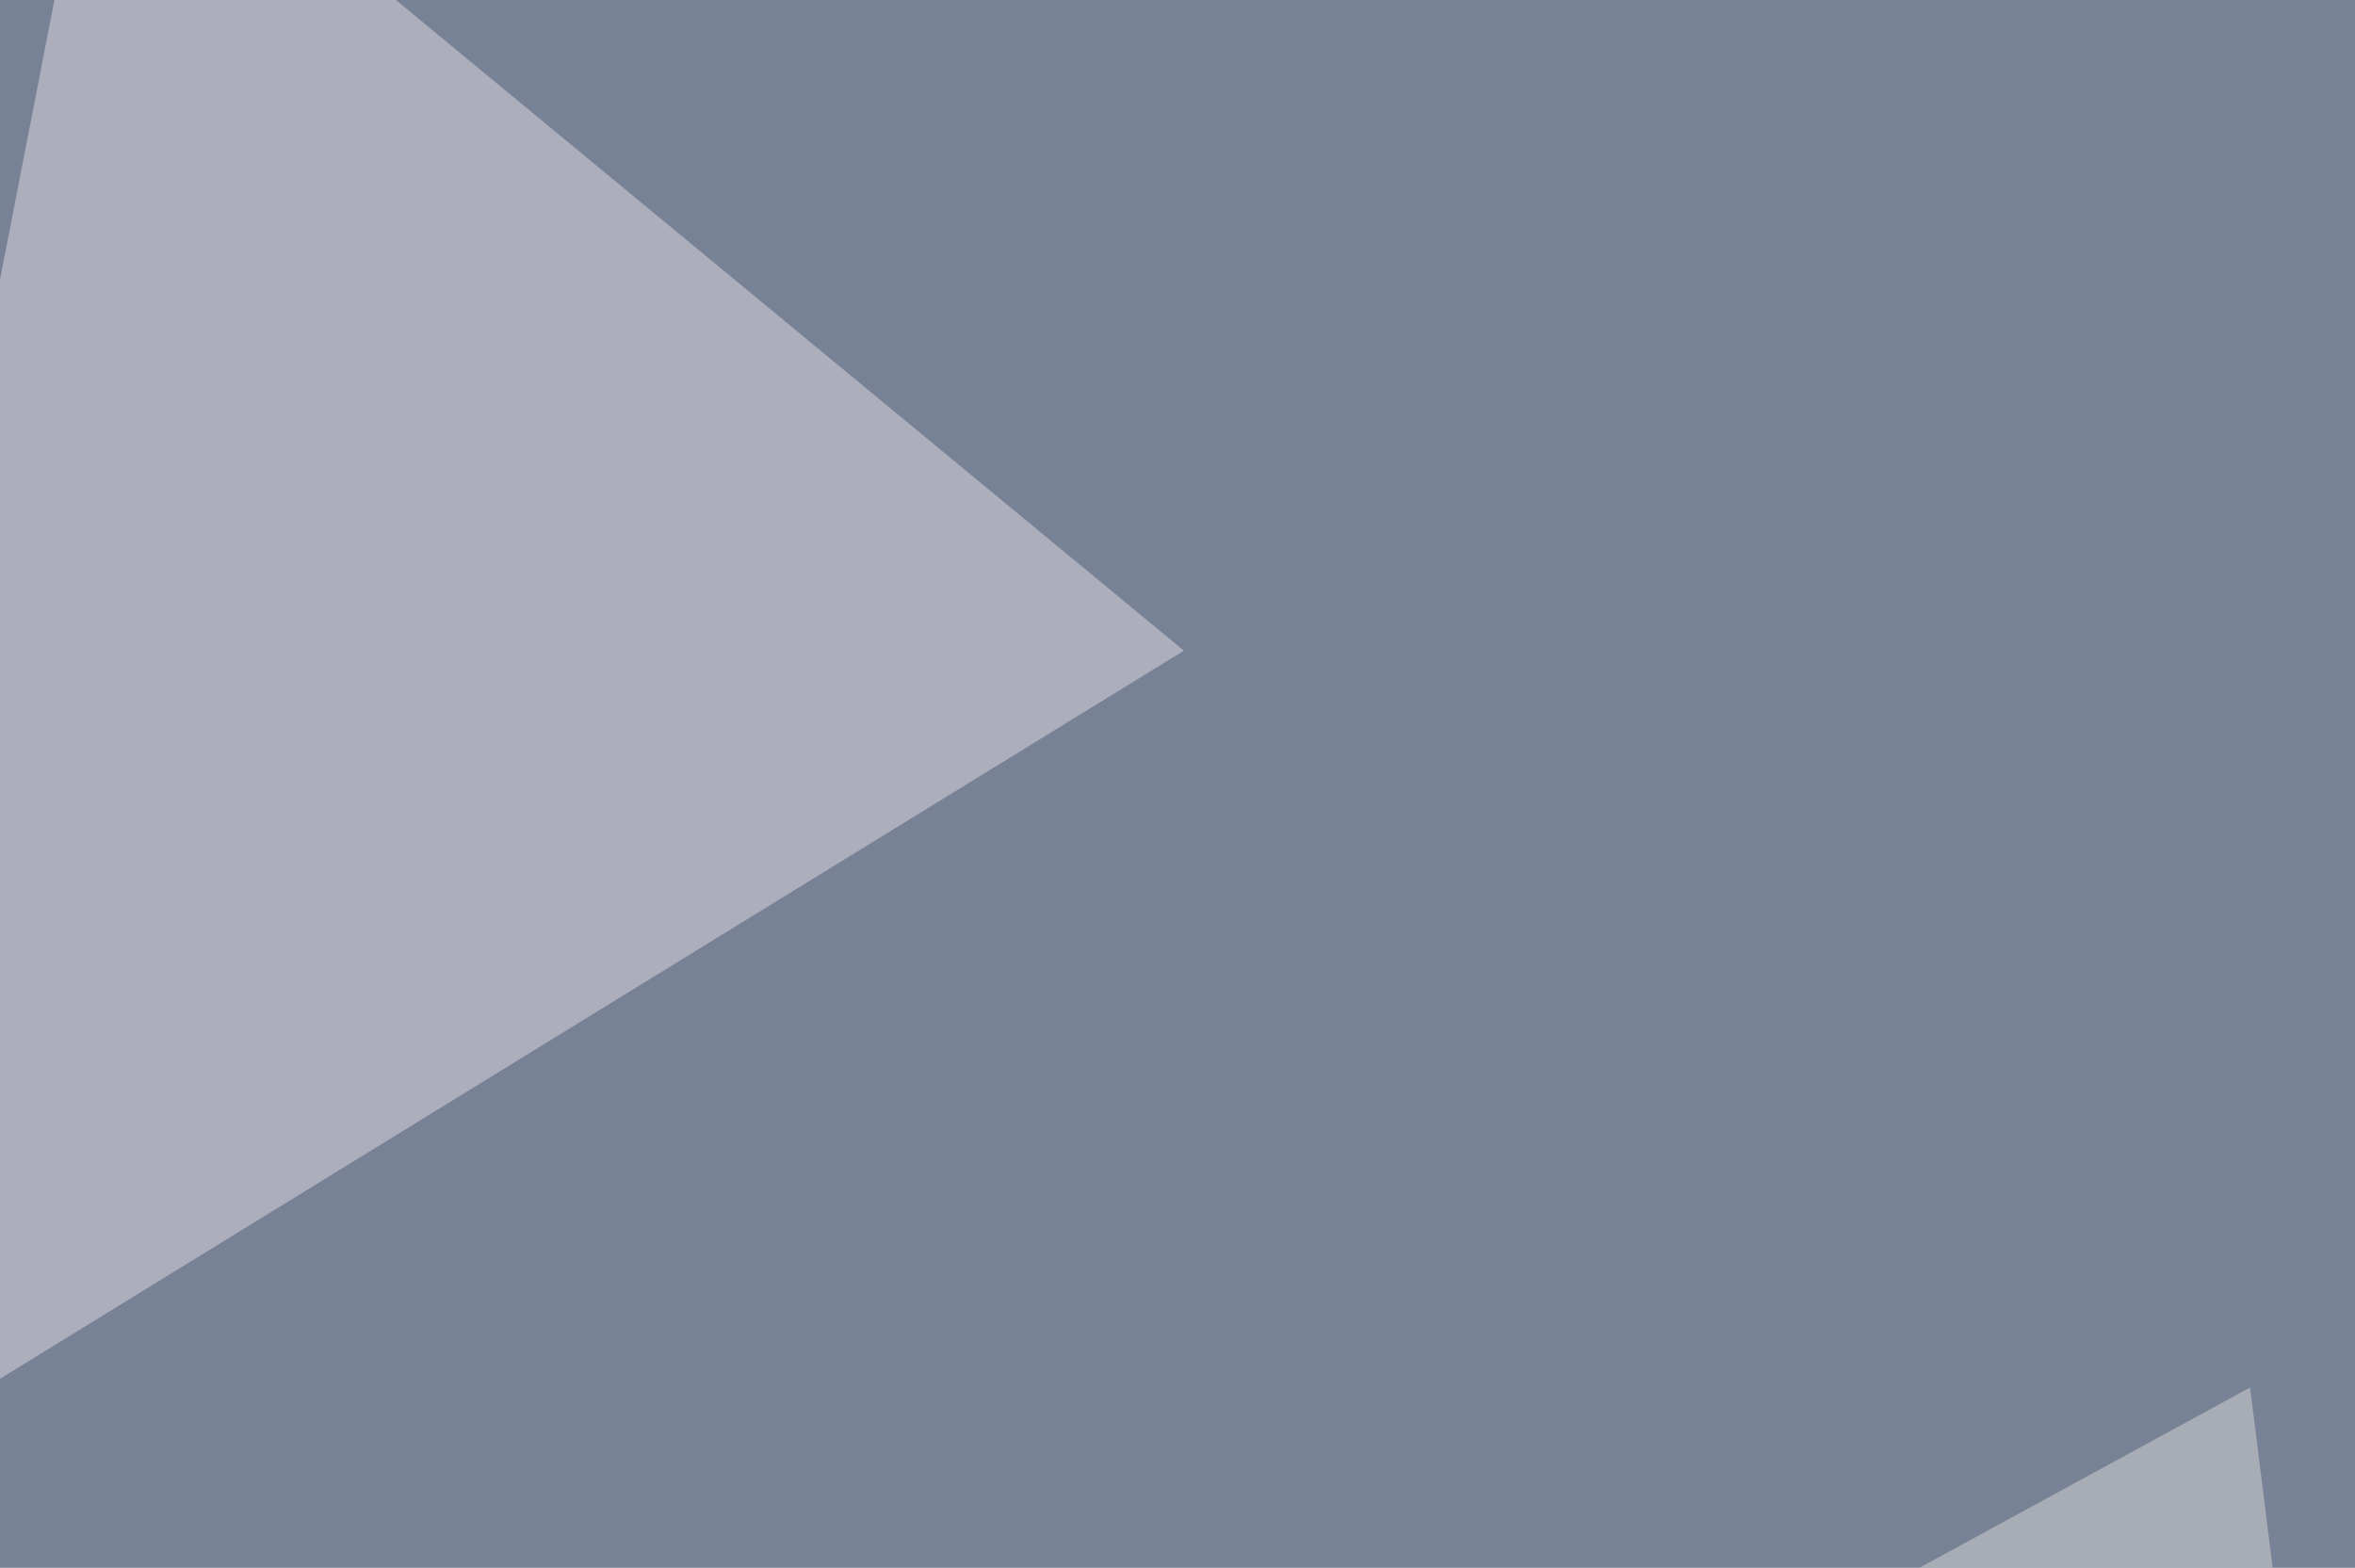
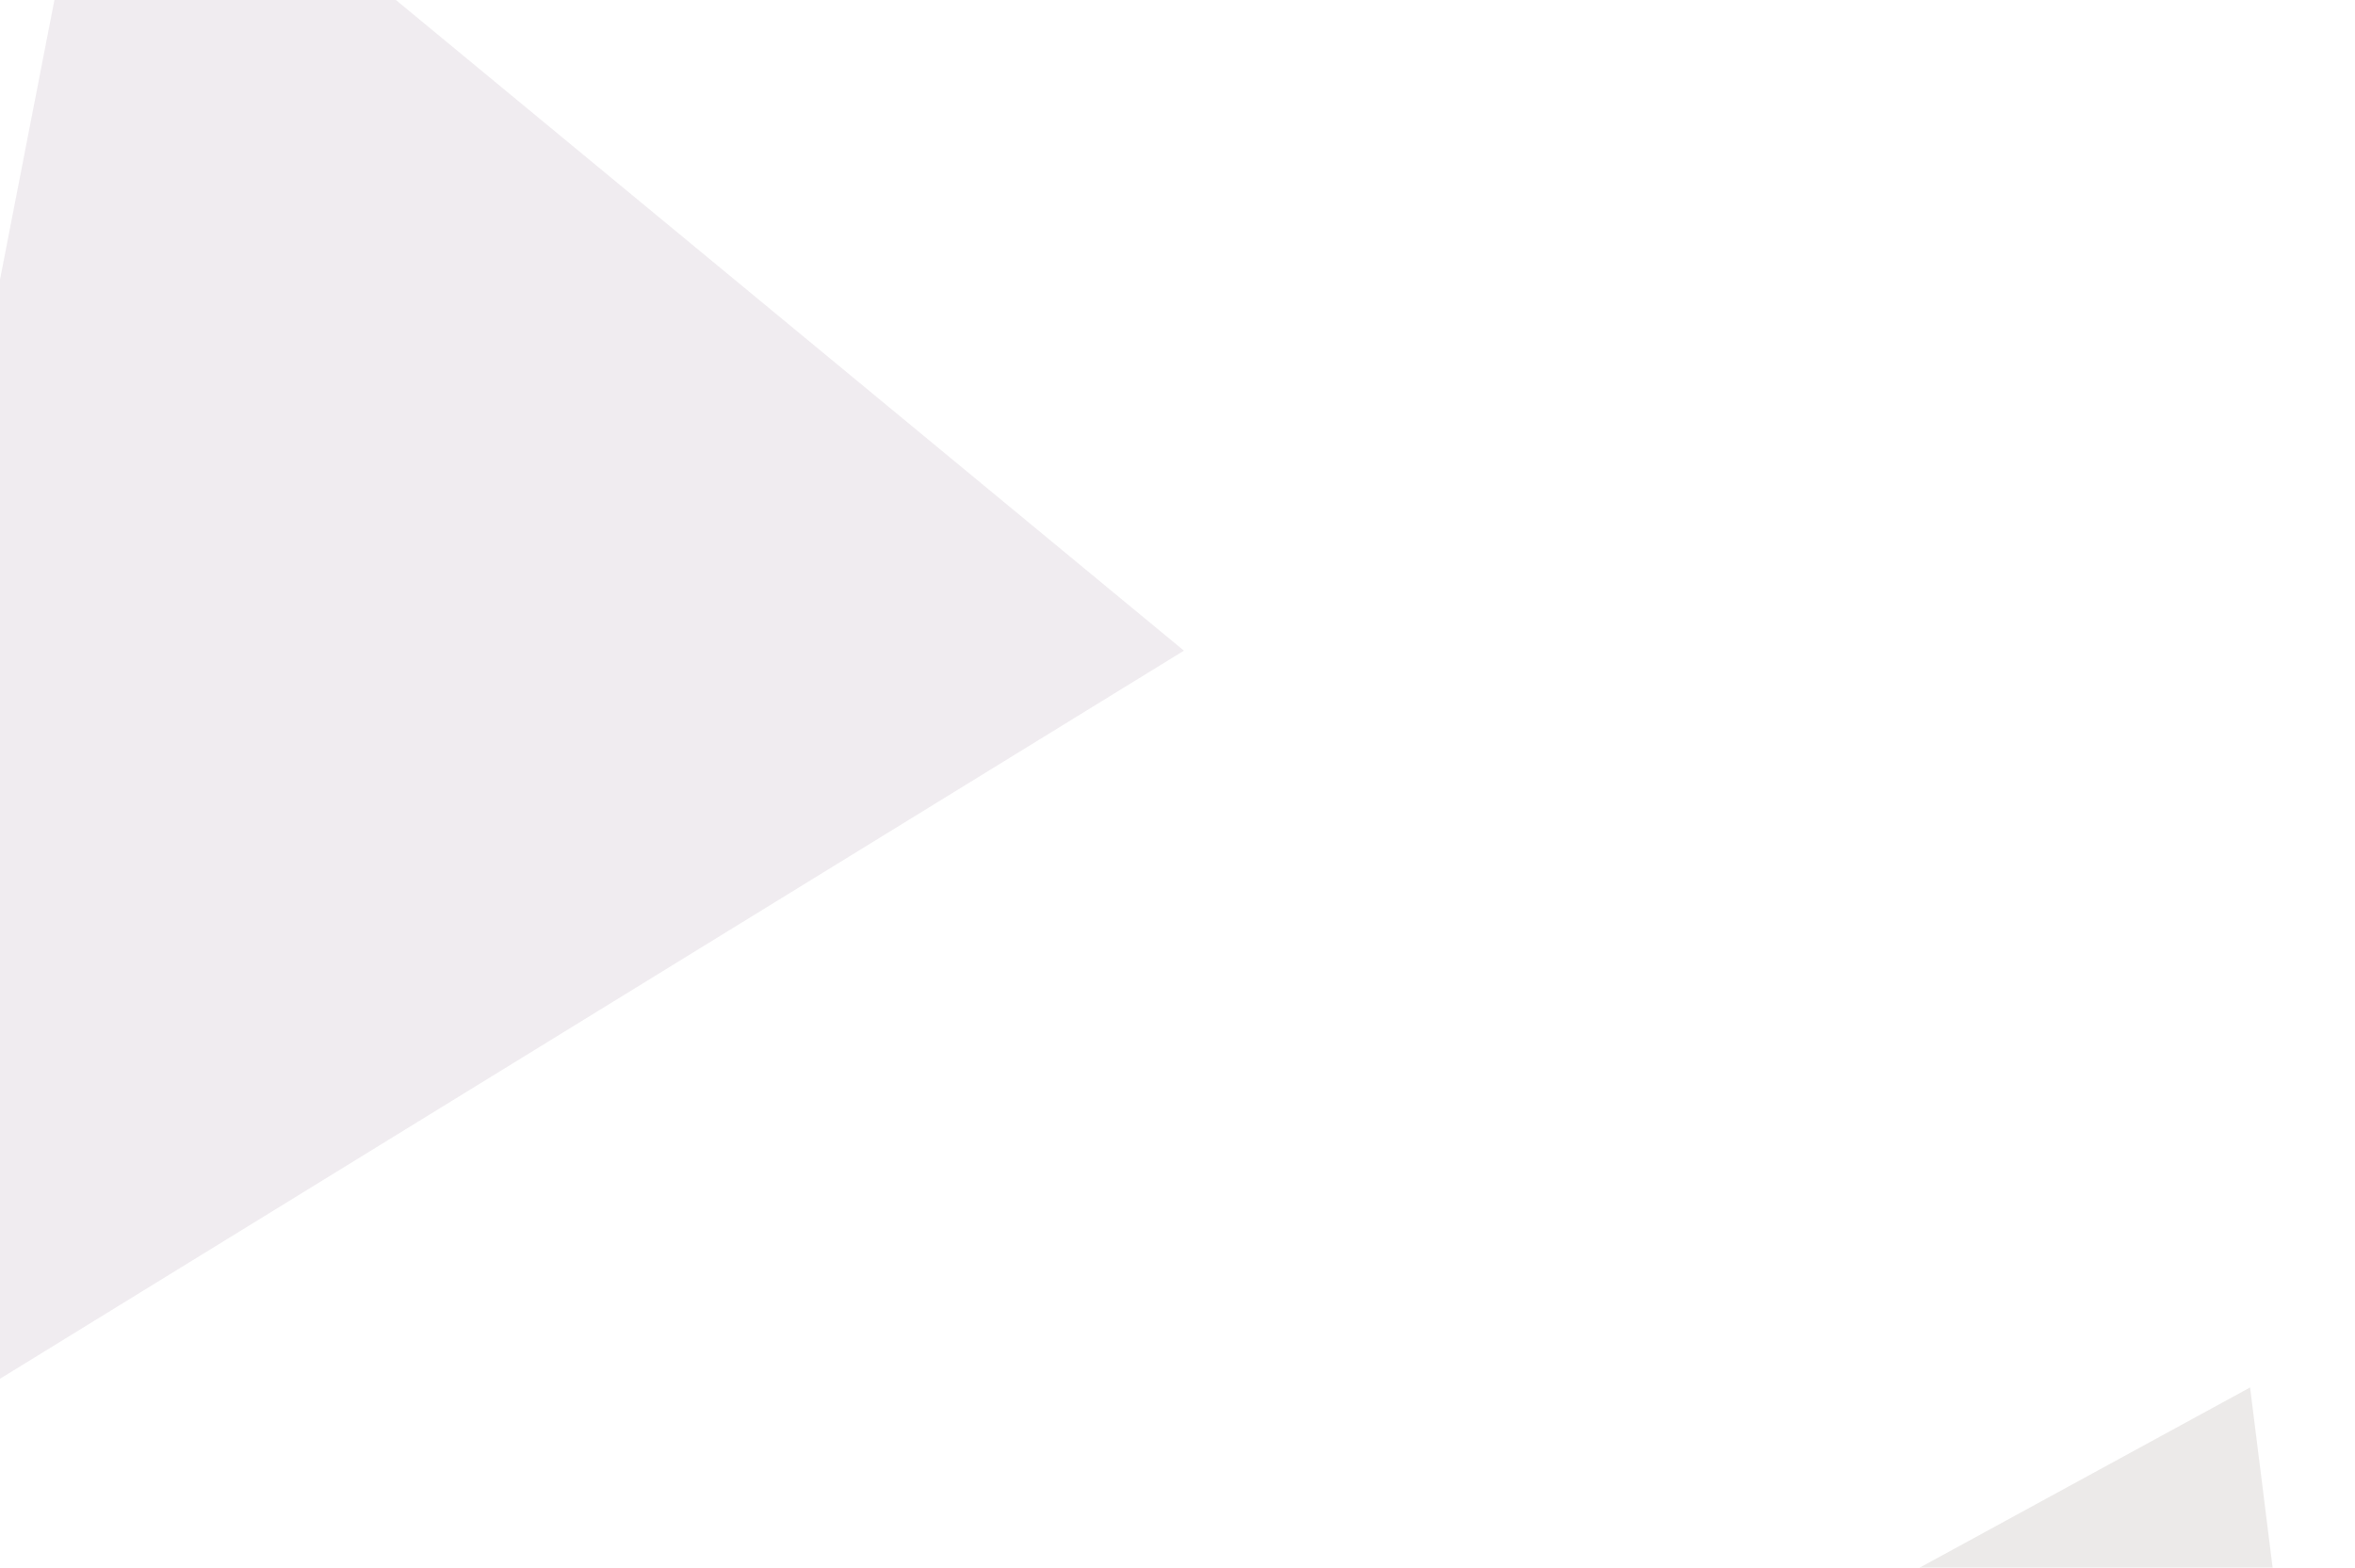
<svg xmlns="http://www.w3.org/2000/svg" width="440" height="293">
  <filter id="a">
    <feGaussianBlur stdDeviation="55" />
  </filter>
-   <rect width="100%" height="100%" fill="#778296" />
  <g filter="url(#a)">
    <g fill-opacity=".5">
-       <path fill="#052344" d="M792.5 405.8L754.4 33.7l-272.5 170z" />
+       <path fill="#052344" d="M792.5 405.8L754.4 33.7l-272.5 170" />
      <path fill="#dad7d5" d="M-30.8 505.4l480.5-11.7-29.3-234.4z" />
      <path fill="#e2dae2" d="M19-45.4l202.2 167-266.6 164z" />
      <path fill="#010000" d="M757.3 543.5l-307.6-61.6 301.8-41z" />
    </g>
  </g>
</svg>